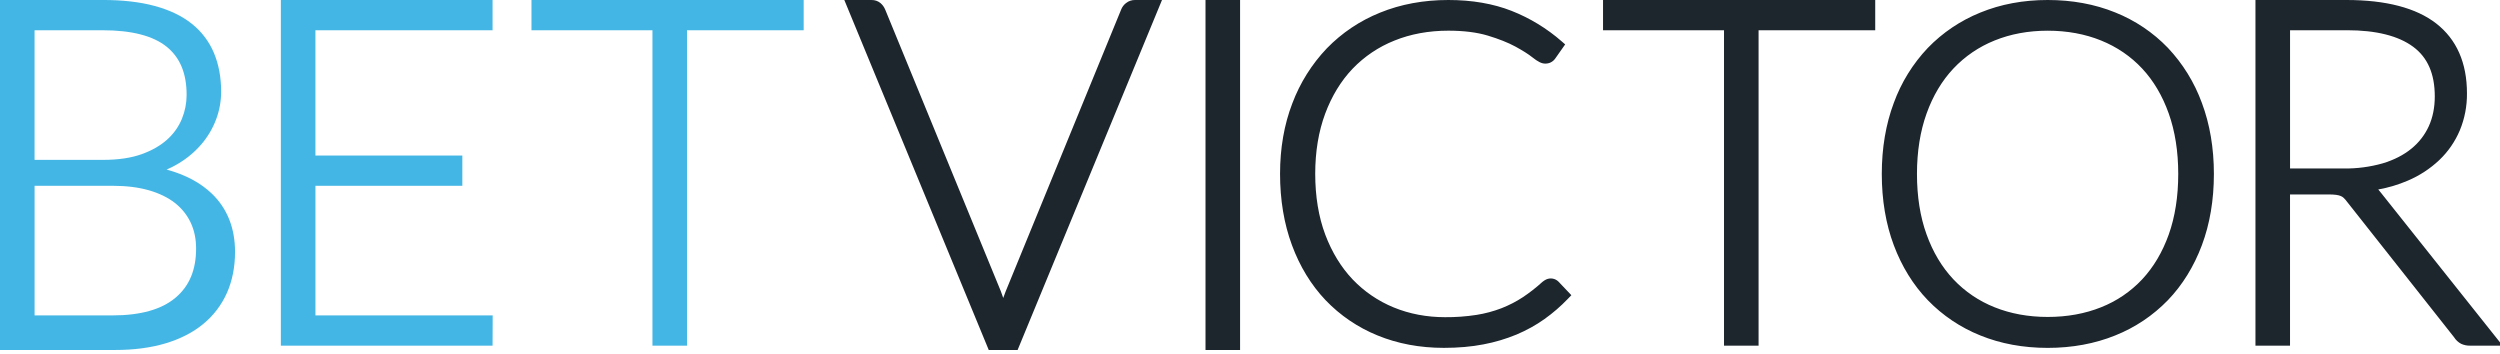
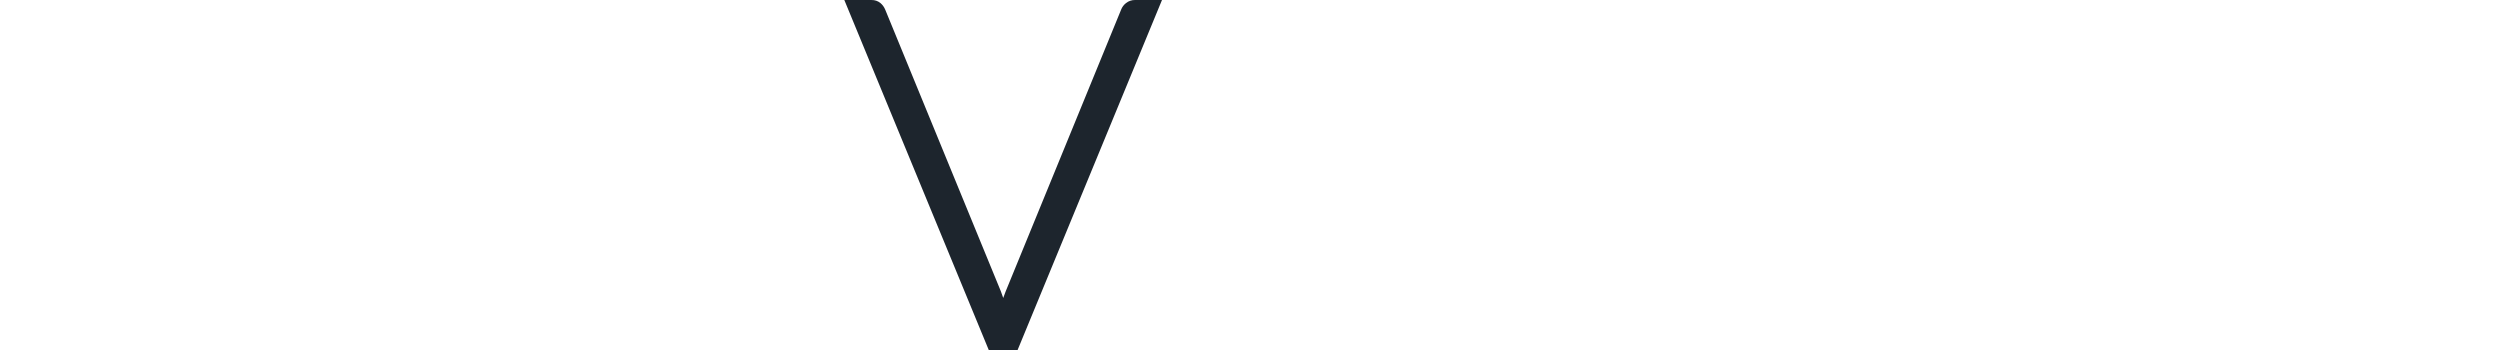
<svg xmlns="http://www.w3.org/2000/svg" x="0px" y="0px" viewBox="0 0 707 100" style="enable-background:new 0 0 707 100;">
-   <path fill-rule="evenodd" clip-rule="evenodd" d="M47.125 47.956C48.325 47.431 49.456 46.85 50.525 46.206C52.981 44.737 55.181 42.877 57.038 40.7C58.784 38.635 60.165 36.287 61.119 33.756C62.063 31.245 62.544 28.583 62.538 25.9C62.538 21.881 61.856 18.212 60.519 15.019C59.165 11.768 57.008 8.914 54.25 6.725C51.475 4.512 47.938 2.812 43.731 1.681C39.606 0.556 34.675 -0.006 29.094 -0.006H0V98.975H32.625C37.85 98.975 42.612 98.35 46.756 97.119C50.95 95.869 54.55 94.031 57.444 91.65C60.369 89.256 62.631 86.287 64.175 82.831C65.7 79.394 66.469 75.494 66.469 71.237C66.469 64.519 64.281 58.987 59.95 54.8C56.719 51.687 52.425 49.394 47.125 47.956V47.956ZM9.775 52.544H31.95C35.737 52.544 39.15 52.969 42.1 53.812C45.006 54.644 47.475 55.844 49.444 57.375C51.375 58.887 52.875 60.75 53.9 62.9C54.931 65.062 55.456 67.537 55.456 70.275C55.456 76.337 53.55 80.9 49.631 84.194C45.694 87.519 39.725 89.194 31.881 89.194H9.781V52.55L9.775 52.544ZM29.325 45.212H9.775V8.556H29.025C37.225 8.556 43.325 10.125 47.15 13.231C50.938 16.312 52.775 20.762 52.775 26.85C52.775 29.15 52.331 31.412 51.45 33.594C50.535 35.808 49.136 37.79 47.356 39.394C45.481 41.112 43.044 42.531 40.081 43.594C37.094 44.669 33.425 45.212 29.163 45.212H29.325V45.212Z" fill="#44B6E5" />
-   <path fill-rule="evenodd" clip-rule="evenodd" d="M79.425 0V97.75H139.3L139.331 89.2H89.206V52.538H130.75V43.987H89.2V8.55H139.3V0.006L79.425 0Z" fill="#44B6E5" />
-   <path fill-rule="evenodd" clip-rule="evenodd" d="M150.3 -9.76436e-05V8.556H184.512V97.756H194.287V8.556H227.281V-0.006L150.3 -9.76436e-05Z" fill="#44B6E5" />
  <path fill-rule="evenodd" clip-rule="evenodd" d="M318.438 0.869C317.809 1.355 317.326 2.006 317.044 2.75L284.4 82.419C284.153 83.026 283.924 83.641 283.713 84.263L283.057 82.419L250.344 2.738C250.049 2.006 249.579 1.358 248.975 0.85C248.269 0.28 247.383 -0.019 246.475 0.006H238.775L279.244 98.069L279.619 98.981H287.775L328.613 7.29126e-05H320.988C320.063 -0.015 319.161 0.292 318.438 0.869" fill="#1D252D" />
-   <path fill-rule="evenodd" clip-rule="evenodd" d="M340.919 98.975H350.694V-9.75505e-05H340.919V98.975ZM437.213 79.056C436.846 79.239 436.502 79.463 436.188 79.725C434.356 81.387 432.481 82.85 430.631 84.069C428.8 85.281 426.775 86.319 424.631 87.162C422.344 88.04 419.97 88.674 417.55 89.056C414.606 89.509 411.629 89.725 408.65 89.7C403.475 89.7 398.594 88.769 394.15 86.944C389.767 85.156 385.812 82.462 382.544 79.037C379.275 75.606 376.669 71.337 374.781 66.35C372.906 61.344 371.944 55.556 371.944 49.15C371.944 42.881 372.894 37.162 374.756 32.156C376.613 27.169 379.219 22.894 382.506 19.444C385.836 15.971 389.873 13.253 394.344 11.475C398.931 9.619 404.063 8.675 409.594 8.675C413.925 8.675 417.669 9.144 420.731 10.062C423.838 11 426.456 12.037 428.519 13.15C430.581 14.275 432.219 15.3 433.356 16.212C434.919 17.456 435.981 17.981 436.919 17.981C437.48 18.01 438.04 17.895 438.545 17.648C439.05 17.401 439.484 17.029 439.806 16.569L442.631 12.556L441.669 11.719C437.472 8.044 432.672 5.12 427.481 3.075C422.294 1.037 416.275 -9.75505e-05 409.6 -9.75505e-05C402.6 -9.75505e-05 396.106 1.2 390.288 3.575C384.61 5.852 379.474 9.297 375.213 13.687C370.952 18.169 367.636 23.461 365.463 29.25C363.156 35.237 362 41.937 362 49.15C362 56.506 363.125 63.287 365.363 69.319C367.594 75.369 370.8 80.6 374.863 84.881C379.005 89.21 384.017 92.611 389.569 94.862C395.231 97.194 401.538 98.375 408.319 98.375C412.35 98.375 416.113 98.05 419.494 97.394C422.717 96.79 425.87 95.853 428.9 94.6C431.738 93.4 434.4 91.925 436.794 90.219C439.187 88.511 441.414 86.582 443.444 84.456L444.381 83.481L440.713 79.619C440.258 79.177 439.678 78.886 439.051 78.785C438.425 78.684 437.783 78.779 437.213 79.056M453.338 -9.75505e-05V8.556H487.55V97.756H497.325V8.556H530.313V-0.006L453.338 -9.75505e-05ZM613.081 13.531C608.88 9.169 603.796 5.754 598.169 3.512C592.419 1.181 586 -9.75505e-05 579.094 -9.75505e-05C572.181 -9.75505e-05 565.775 1.2 560.05 3.55C554.445 5.808 549.377 9.22 545.175 13.562C540.939 18.032 537.668 23.325 535.563 29.112C533.313 35.119 532.169 41.869 532.169 49.194C532.169 56.55 533.313 63.337 535.563 69.337C537.825 75.369 541.063 80.606 545.181 84.887C549.378 89.226 554.445 92.628 560.05 94.869C565.775 97.2 572.181 98.381 579.094 98.381C586 98.381 592.425 97.194 598.169 94.869C603.79 92.633 608.872 89.232 613.081 84.887C617.194 80.606 620.431 75.369 622.694 69.337C624.944 63.337 626.088 56.55 626.088 49.194C626.088 41.869 624.944 35.119 622.694 29.112C620.582 23.319 617.311 18.017 613.081 13.531M579.094 89.631C573.644 89.631 568.588 88.712 564.069 86.894C559.654 85.145 555.677 82.449 552.419 78.994C549.169 75.544 546.619 71.281 544.838 66.312C543.025 61.325 542.119 55.556 542.119 49.187C542.119 42.869 543.031 37.125 544.838 32.1C546.625 27.112 549.175 22.837 552.419 19.387C555.681 15.926 559.659 13.217 564.075 11.45C568.6 9.612 573.65 8.681 579.094 8.681C584.581 8.681 589.656 9.619 594.181 11.45C598.681 13.275 602.594 15.944 605.806 19.387C609.019 22.825 611.544 27.1 613.319 32.094C615.106 37.112 616.006 42.869 616.006 49.194C616.006 55.556 615.106 61.325 613.325 66.319C611.55 71.287 609.025 75.556 605.8 79.006C602.561 82.462 598.594 85.156 594.188 86.894C589.663 88.712 584.594 89.631 579.094 89.631M673.231 54.394C673.021 54.114 672.8 53.843 672.569 53.581C675.444 53.074 678.25 52.235 680.931 51.081C684.235 49.678 687.261 47.697 689.869 45.231C692.35 42.856 694.288 40.044 695.631 36.881C697.008 33.554 697.697 29.982 697.656 26.381C697.656 17.775 694.731 11.131 688.956 6.637C683.288 2.231 674.744 -9.75505e-05 663.563 -9.75505e-05H637.844V97.75H647.619V54.987H658.519C659.375 54.987 660.094 55.025 660.688 55.106C661.2 55.175 661.631 55.287 661.975 55.437C662.294 55.569 662.569 55.75 662.819 55.987C663.144 56.294 663.444 56.65 663.788 57.112L694.006 95.362C694.498 96.158 695.195 96.806 696.025 97.237C696.818 97.595 697.681 97.77 698.55 97.75H707.738L673.238 54.394H673.231ZM647.619 8.55H663.763C671.975 8.55 678.263 10.131 682.45 13.231C686.556 16.275 688.556 20.875 688.556 27.287C688.556 30.412 687.981 33.256 686.85 35.725C685.718 38.19 684.03 40.359 681.919 42.062C679.731 43.844 677.025 45.231 673.856 46.187C670.266 47.208 666.545 47.701 662.813 47.65H647.625V8.55H647.619Z" fill="#1D252D" />
</svg>